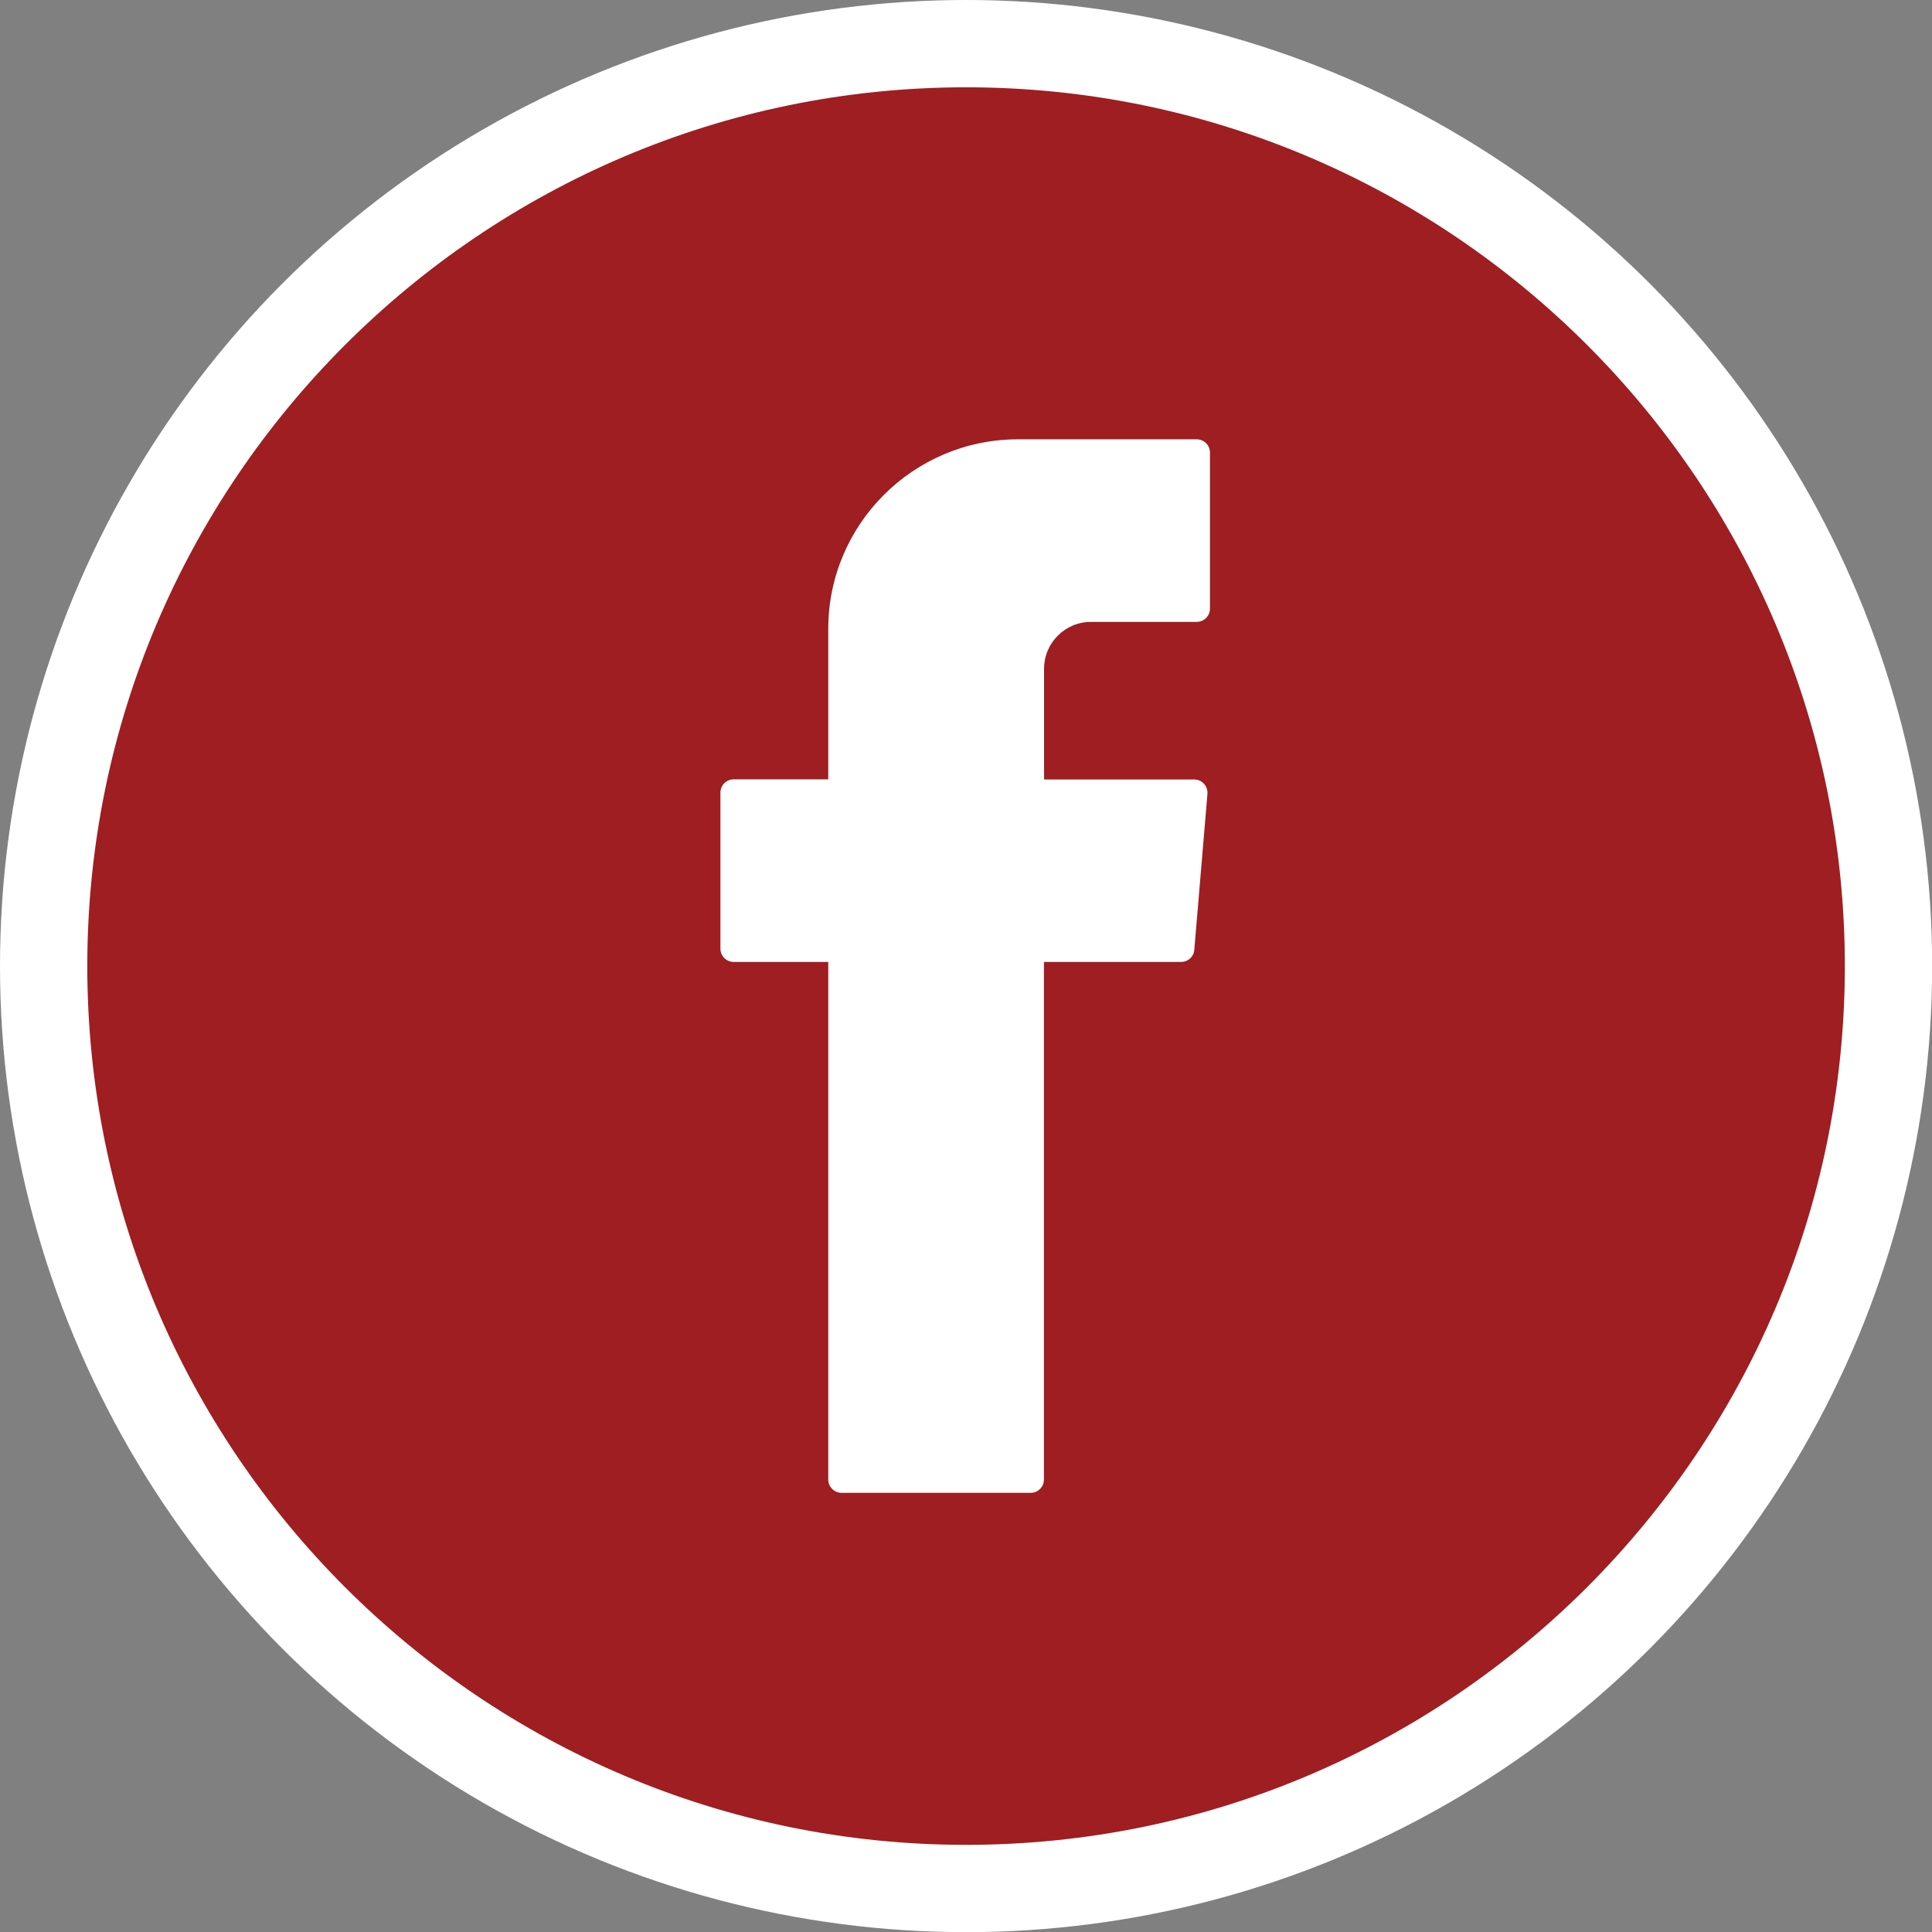
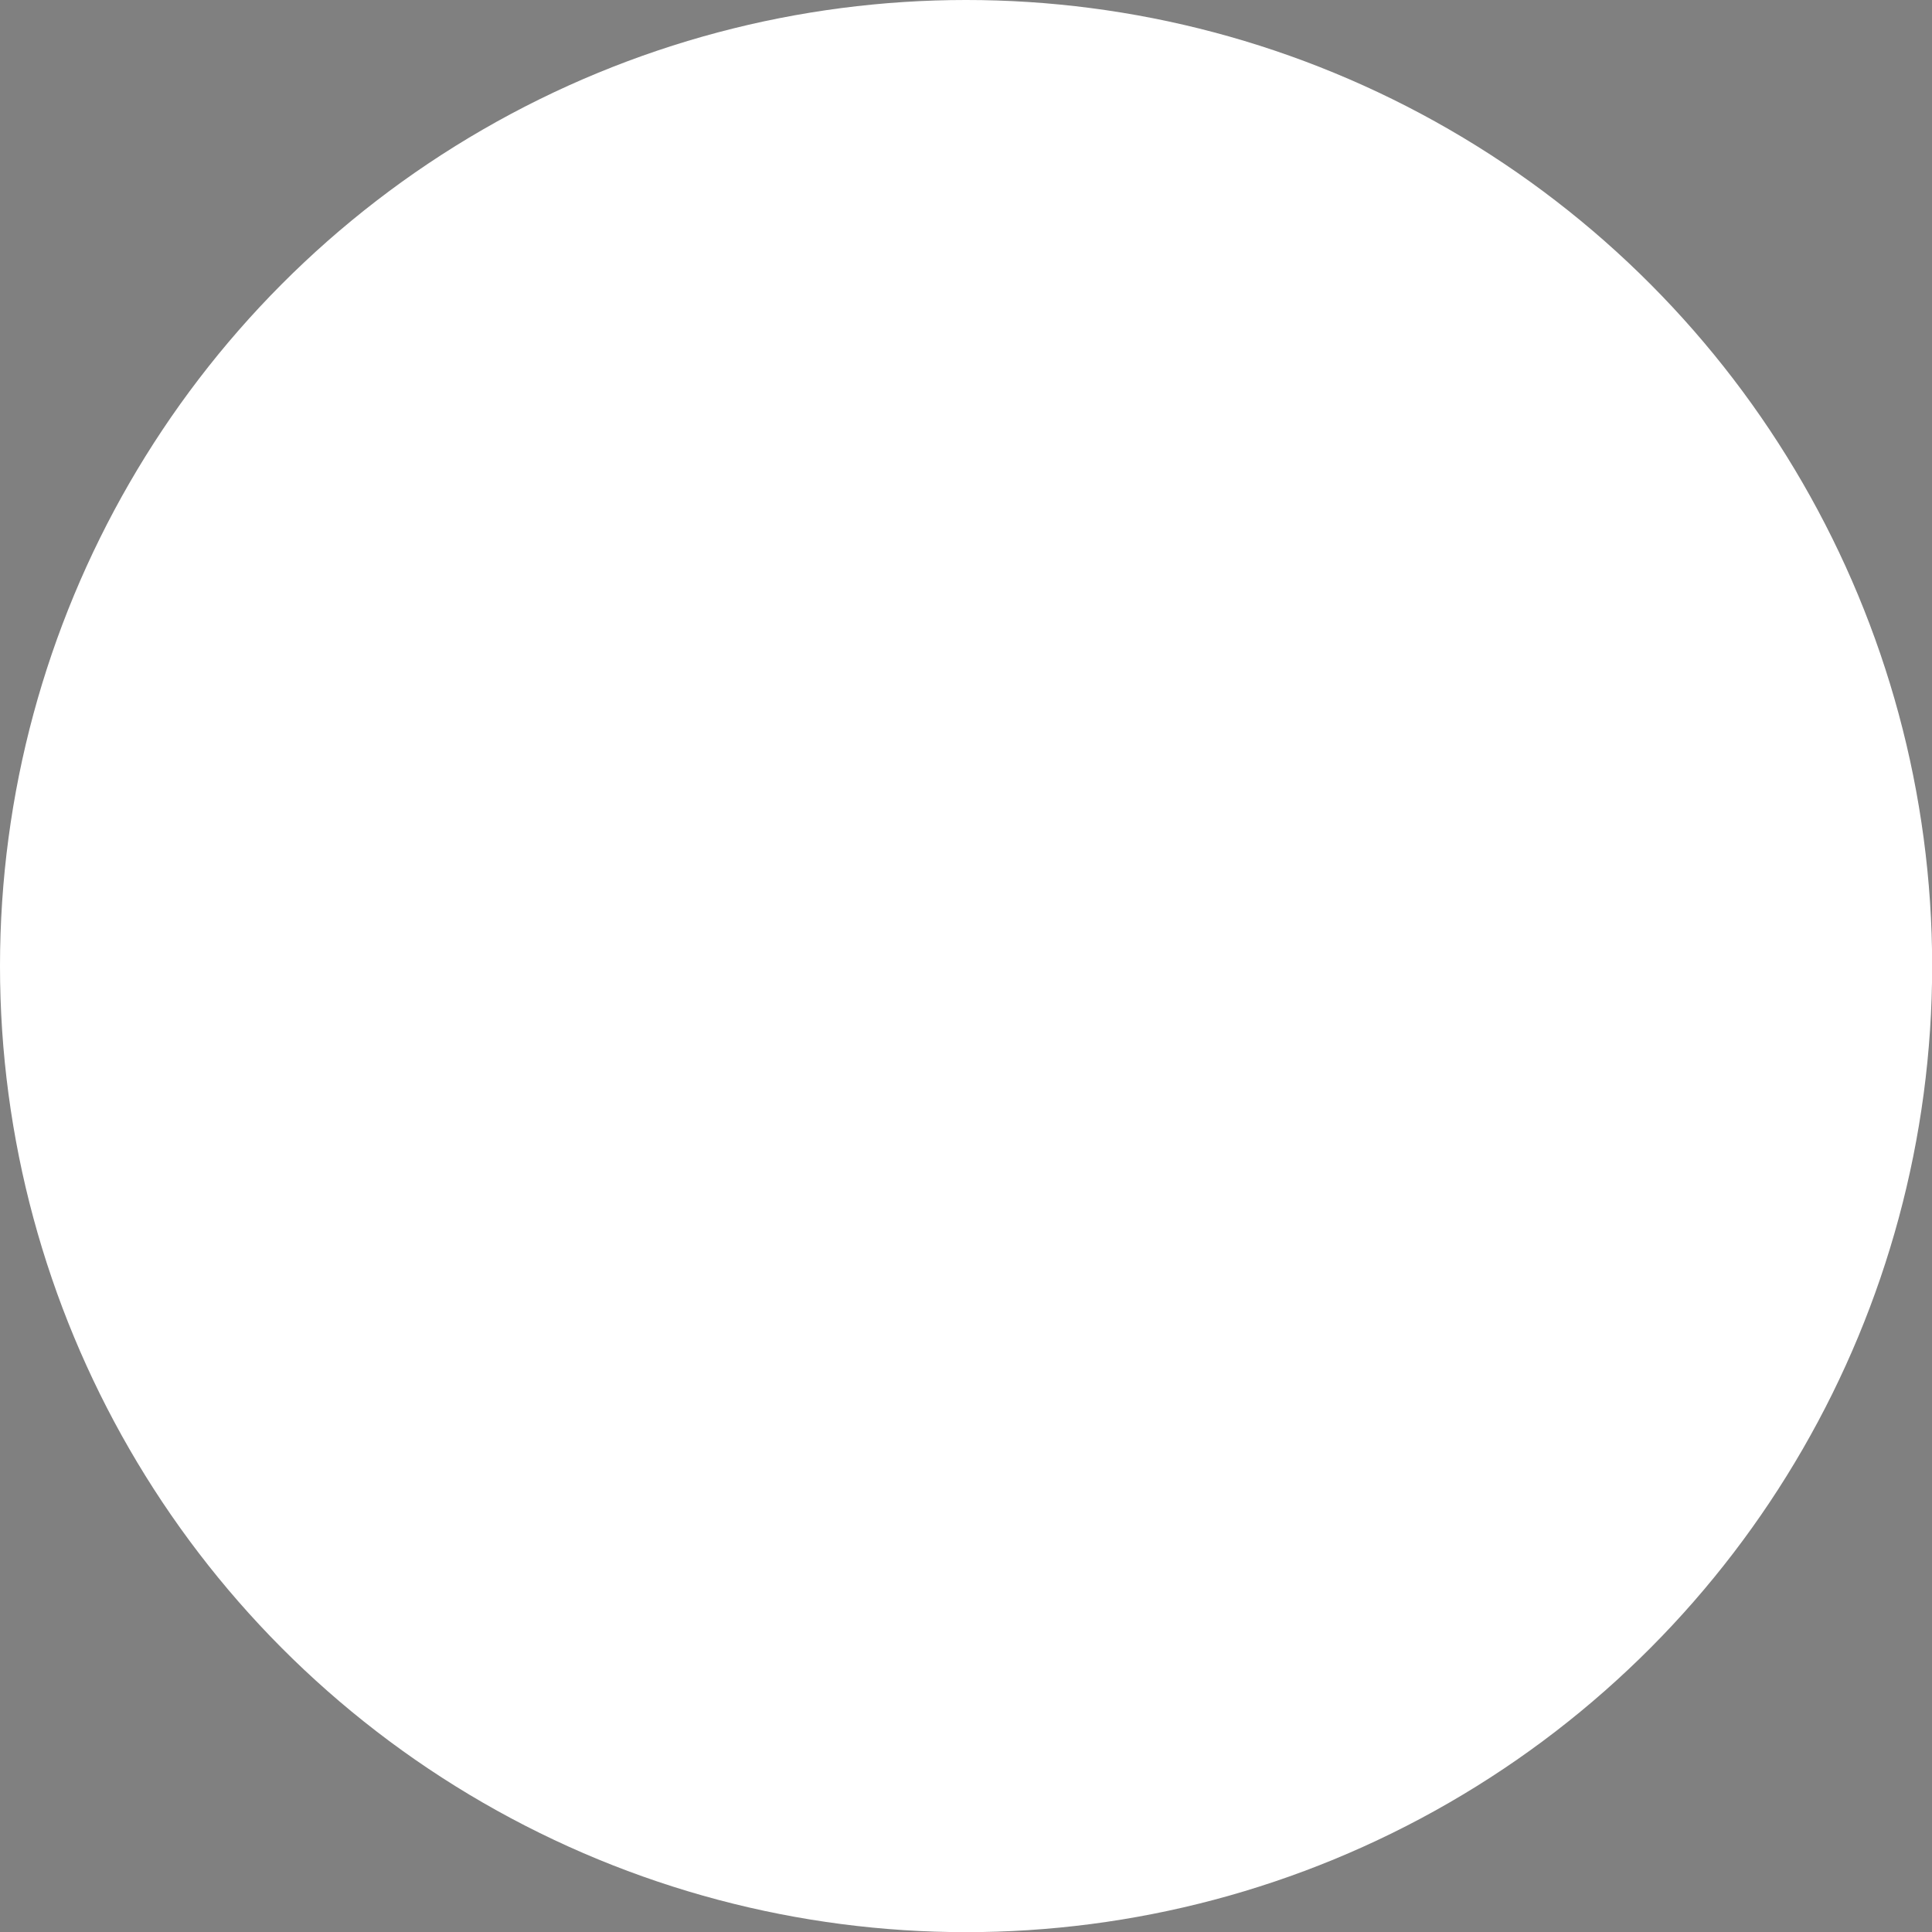
<svg xmlns="http://www.w3.org/2000/svg" xml:space="preserve" width="11.782mm" height="11.782mm" version="1.1" style="shape-rendering:geometricPrecision; text-rendering:geometricPrecision; image-rendering:optimizeQuality; fill-rule:evenodd; clip-rule:evenodd" viewBox="0 0 130.79 130.79">
  <rect x="0" y="0" width="130.79" height="130.79" fill="#808080" stroke="none" />
  <defs>
    <style type="text/css">
   
    .fil0 {fill:white}
    .fil1 {fill:#9E1E21;fill-rule:nonzero}
   
  </style>
  </defs>
  <g id="Layer_x0020_1">
    <circle class="fil0" cx="65.4" cy="65.4" r="65.4" />
    <g id="_2443635313680">
      <g id="_1894419112912">
-         <path class="fil1" d="M65.4 124.89c-32.8,0 -59.49,-26.69 -59.49,-59.49 0,-32.8 26.69,-59.49 59.49,-59.49 32.8,0 59.49,26.69 59.49,59.49 0,32.8 -26.69,59.49 -59.49,59.49z" />
        <path class="fil0" d="M56.07 65.68l0 34.48c0,0.49 0.4,0.9 0.9,0.9l12.8 0c0.5,0 0.9,-0.4 0.9,-0.9l0 -35.04 9.29 0c0.47,0 0.86,-0.36 0.89,-0.82l0.89 -10.56c0.04,-0.52 -0.37,-0.97 -0.89,-0.97l-10.17 0 0 -7.49c0,-1.76 1.42,-3.18 3.18,-3.18l7.15 0c0.5,0 0.9,-0.4 0.9,-0.9l0 -10.56c0,-0.5 -0.4,-0.9 -0.9,-0.9l-12.09 0c-7.09,0 -12.85,5.75 -12.85,12.84l0 10.18 -6.4 0c-0.5,0 -0.9,0.4 -0.9,0.9l0 10.56c0,0.5 0.4,0.9 0.9,0.9l6.4 0 0 0.56 -0 -0z" />
      </g>
    </g>
  </g>
</svg>